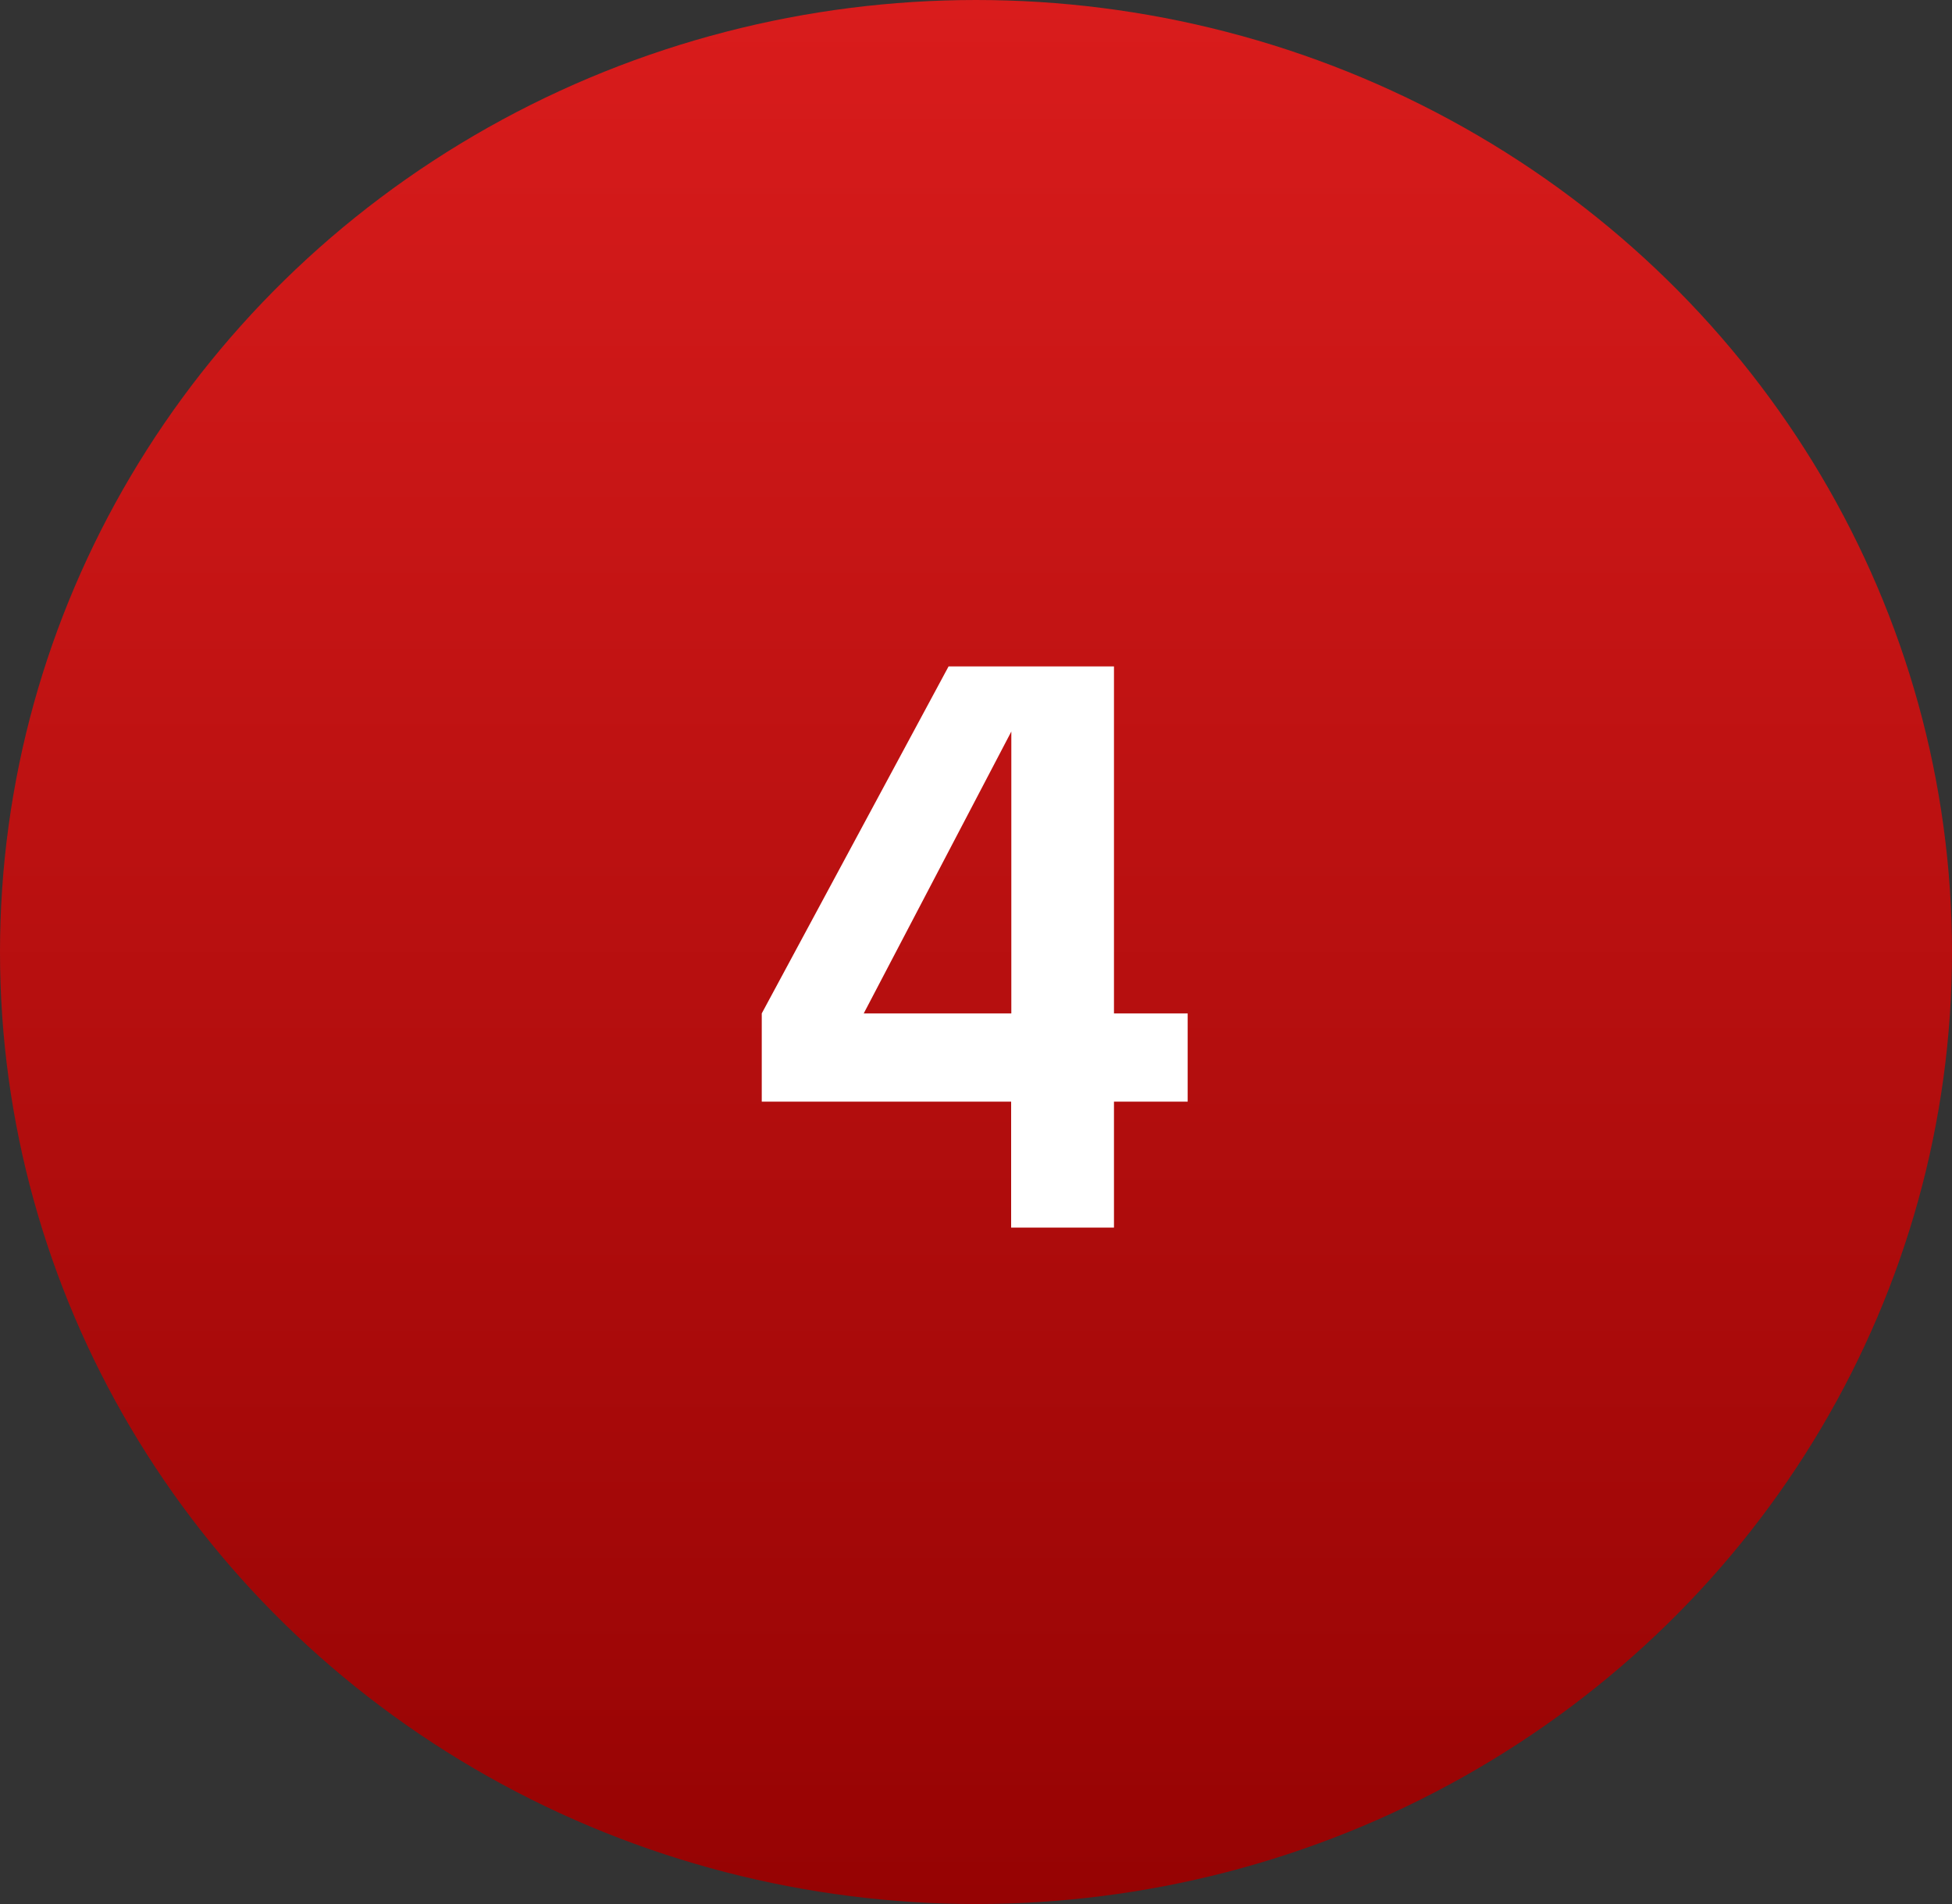
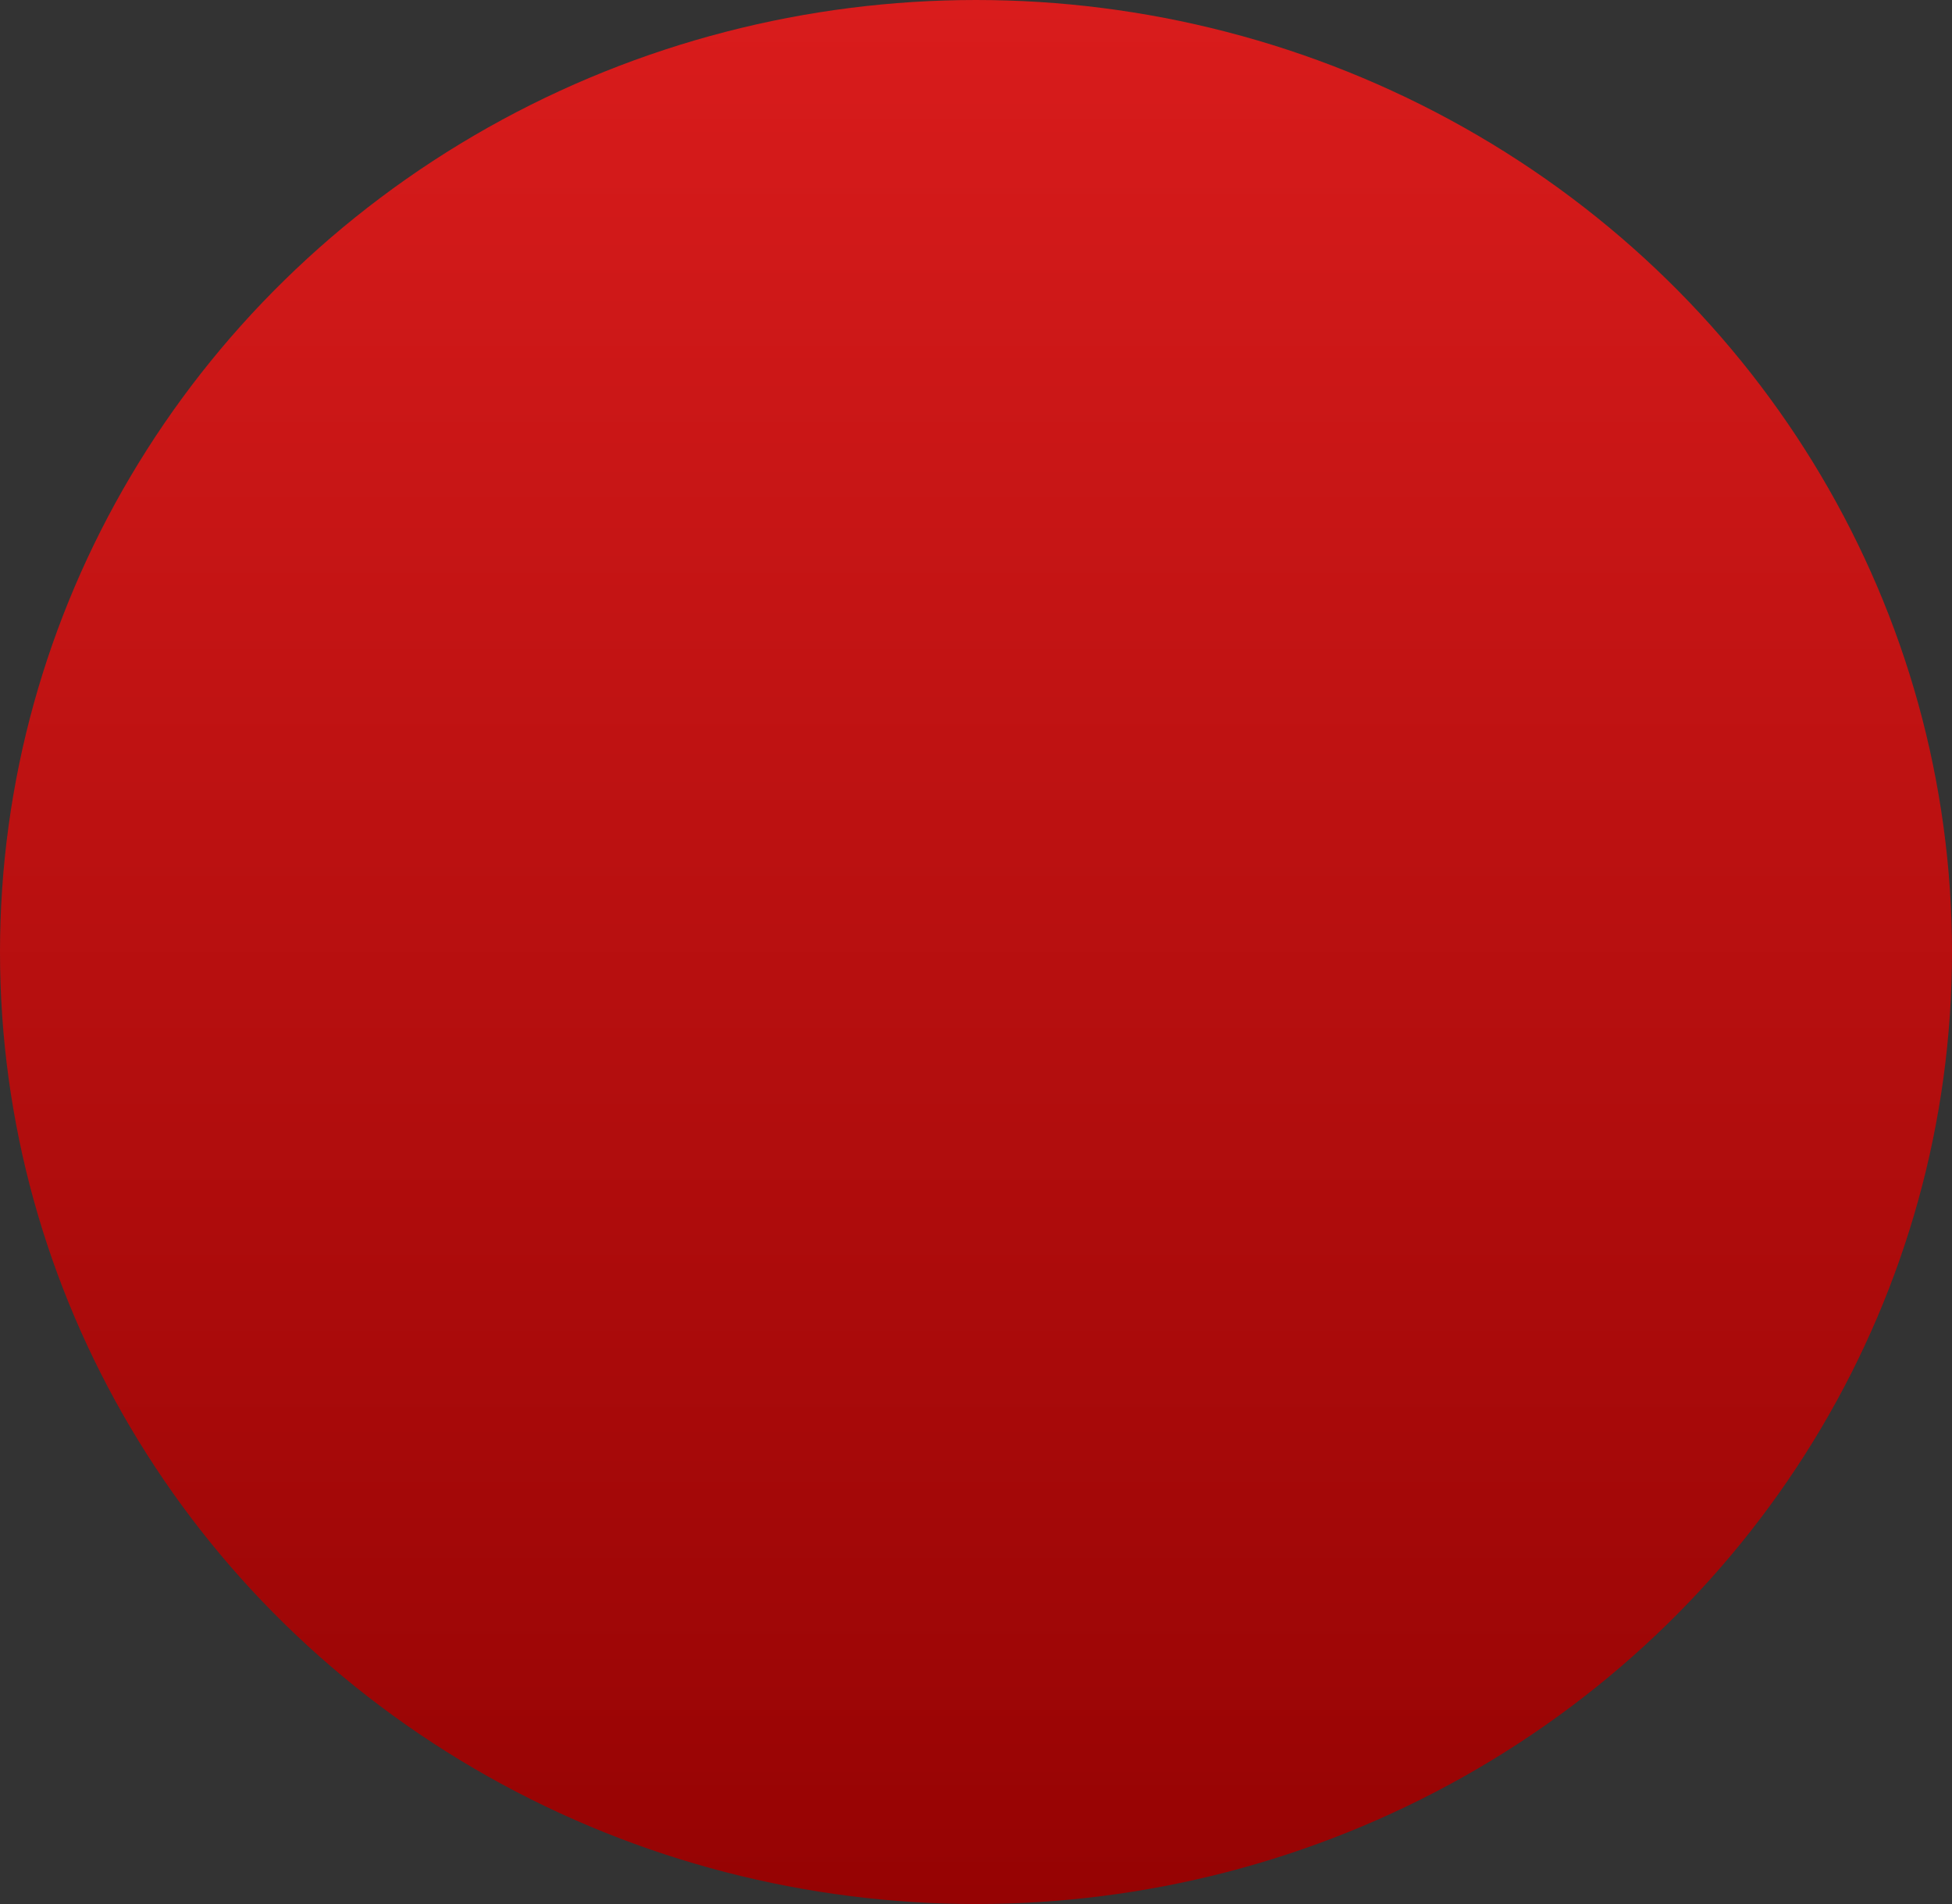
<svg xmlns="http://www.w3.org/2000/svg" width="41" height="40" viewBox="0 0 41 40">
  <rect x="0" y="0" width="41" height="40" fill="#333333" stroke="none" />
  <defs>
    <style>
      .cls-1 {
        fill: url(#linear-gradient);
      }

      .cls-2 {
        fill: #fff;
      }
    </style>
    <linearGradient id="linear-gradient" x1="0.5" y1="1" x2="0.5" gradientUnits="objectBoundingBox">
      <stop offset="0" stop-color="#960303" />
      <stop offset="1" stop-color="#d91c1c" />
    </linearGradient>
  </defs>
  <g id="no-4" transform="translate(-10176 -6013)">
    <ellipse id="Ellipse_61" data-name="Ellipse 61" class="cls-1" cx="20.5" cy="20" rx="20.5" ry="20" transform="translate(10176 6013)" />
-     <path id="Path_861" data-name="Path 861" class="cls-2" d="M-2.214-4.5h3.1v-5.922ZM3.042,0H.882V-2.646H-4.356V-4.5l3.924-7.29H3.042V-4.5H4.59v1.854H3.042Z" transform="translate(10196.356 6038.79)" />
  </g>
</svg>